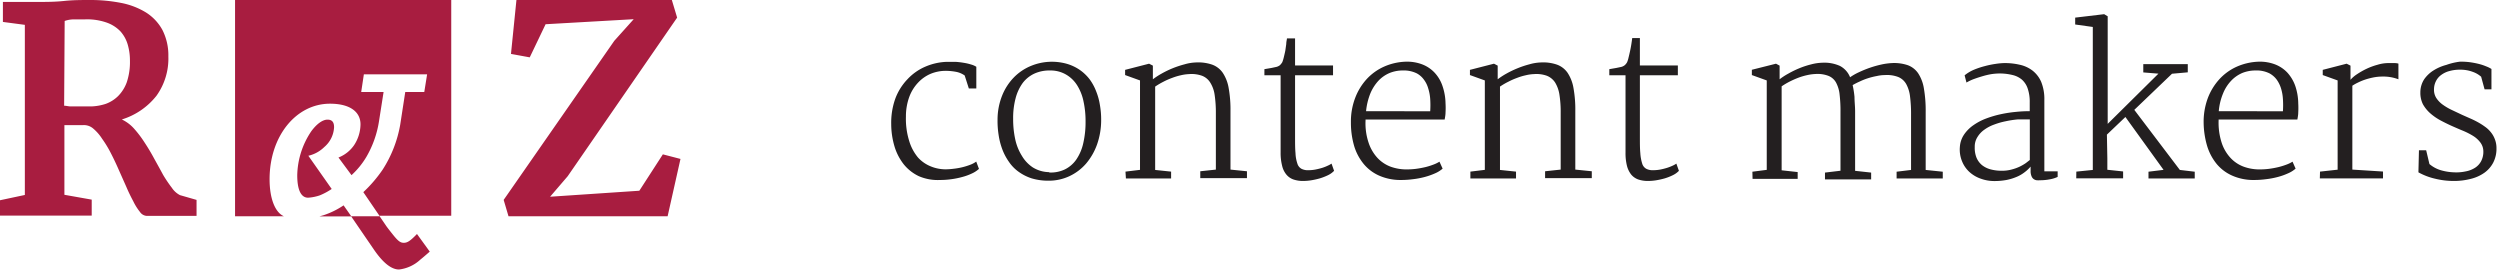
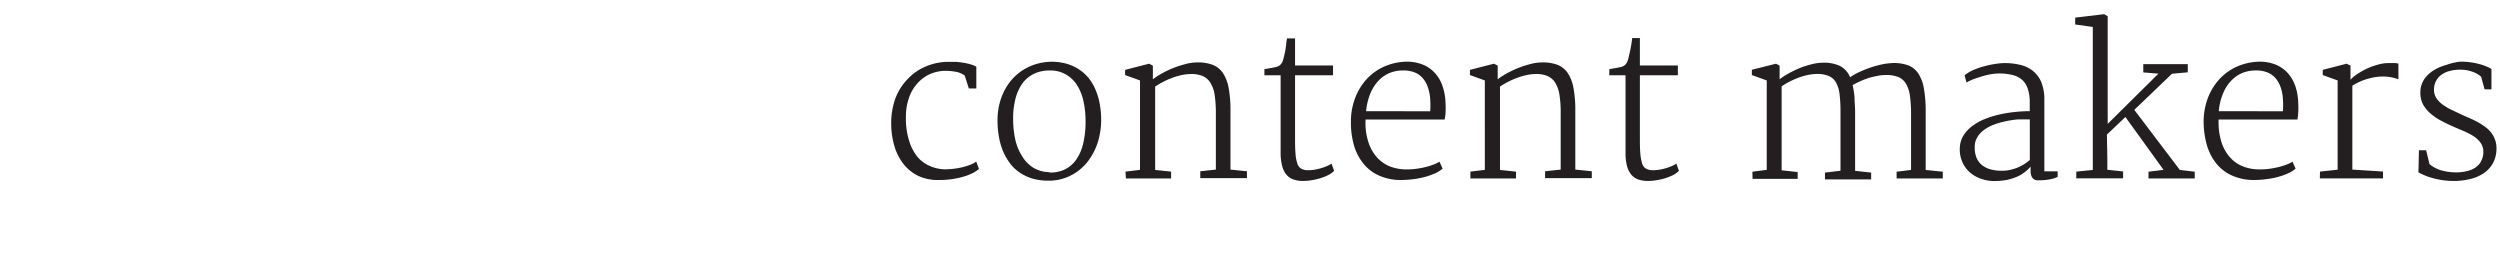
<svg xmlns="http://www.w3.org/2000/svg" width="283.77" height="30.76" viewBox="0 0 283.77 30.76">
  <title>Artboard 1</title>
-   <path d="M37.92 14.44c0-.59-.24-.86-.75-.86S36 14 35.34 14.89a9.21 9.21 0 0 0-1.6 5c0 1.67.43 2.55 1.23 2.55a5 5 0 0 0 1.34-.27 7.49 7.49 0 0 0 1.34-.72L35 17.68a3.79 3.79 0 0 0 1.82-1 3.14 3.14 0 0 0 1.1-2.24z" fill="#a81d40" />
-   <path d="M26.68 0v24.55h5.55c-1-.43-1.63-2-1.63-4.21 0-4.88 3-8.57 6.86-8.57 2.2 0 3.46.88 3.46 2.35a4.37 4.37 0 0 1-.73 2.36 3.87 3.87 0 0 1-1.77 1.4l1.48 2a9.15 9.15 0 0 0 1.68-2.06 11.53 11.53 0 0 0 1.43-4l.53-3.38H41l.3-2h7.18l-.32 2H46l-.57 3.7a13.79 13.79 0 0 1-2 5.12 15.35 15.35 0 0 1-2.19 2.55l1.87 2.74h-3.24L39 23.31a9.29 9.29 0 0 1-2.28 1.12l-.45.13h3.59l2.59 3.78c1.05 1.53 2 2.25 2.84 2.25a4.27 4.27 0 0 0 2.42-1.12c.24-.19.59-.49 1.07-.91l-1.45-2c-.78.81-1.1 1-1.5 1s-.67-.22-1.29-1c-.43-.54-.67-.86-.72-.94l-.77-1.13h8.17V0zM0 22.73l2.82-.6V2.82L.33 2.49V.22H4.1c1.07 0 2.12 0 3.16-.11S9.27 0 10.18 0a18 18 0 0 1 3.56.33 8.46 8.46 0 0 1 2.82 1.08 5.38 5.38 0 0 1 1.88 2 6.34 6.34 0 0 1 .67 3 7.23 7.23 0 0 1-1.35 4.46 8 8 0 0 1-3.93 2.69 4.38 4.38 0 0 1 1.35 1 12.21 12.21 0 0 1 1.22 1.6q.59.89 1.11 1.86c.36.65.7 1.26 1 1.82a14.71 14.71 0 0 0 1 1.48 2.46 2.46 0 0 0 .92.83l1.88.54v1.81H16.6a1 1 0 0 1-.71-.44 6.15 6.15 0 0 1-.75-1.19c-.26-.49-.52-1-.8-1.66l-.85-1.91c-.28-.64-.58-1.28-.9-1.9a12.62 12.62 0 0 0-1-1.65 5.16 5.16 0 0 0-1-1.15 1.61 1.61 0 0 0-1.12-.4H7.31v7.91l3.1.55v1.81H0zM7.28 12c.19 0 .42.06.68.08H10.35a5.89 5.89 0 0 0 1.65-.29 3.89 3.89 0 0 0 1.39-.87 4.31 4.31 0 0 0 1-1.58 7.24 7.24 0 0 0 .36-2.45 6.45 6.45 0 0 0-.25-1.82 3.84 3.84 0 0 0-.84-1.52 4 4 0 0 0-1.59-1 6.7 6.7 0 0 0-2.44-.35H8.4a3.21 3.21 0 0 0-1.06.18zM57.17 22.69L69.73 4.63l2.2-2.45-10 .57-1.8 3.76L58 6.12 58.62 0h17.64l.6 2-12.42 18-2 2.33 10.13-.68 2.67-4.13 2 .52-1.46 6.51H57.72z" fill="#a81d40" />
  <path d="M101.16 14.08a8.12 8.12 0 0 1 .46-2.87A6.39 6.39 0 0 1 103 9a6 6 0 0 1 2-1.42 6.71 6.71 0 0 1 2.46-.56h1a9 9 0 0 1 .94.11 5.83 5.83 0 0 1 .82.19 2.25 2.25 0 0 1 .6.26v2.46h-.85l-.47-1.47a2.49 2.49 0 0 0-1-.42 6.51 6.51 0 0 0-1.16-.11 4.5 4.5 0 0 0-1.71.34 4.22 4.22 0 0 0-1.42 1 4.74 4.74 0 0 0-1 1.62 6.45 6.45 0 0 0-.38 2.24 8.44 8.44 0 0 0 .38 2.79 5.25 5.25 0 0 0 1 1.86 3.94 3.94 0 0 0 1.45 1 4.43 4.43 0 0 0 1.66.33 7.36 7.36 0 0 0 .88-.06 7.87 7.87 0 0 0 1-.17 7.48 7.48 0 0 0 .91-.28 2.85 2.85 0 0 0 .7-.37l.31.83a3.14 3.14 0 0 1-.82.53 6.21 6.21 0 0 1-1.08.39 9.23 9.23 0 0 1-1.23.25 9.36 9.36 0 0 1-1.3.09 5.42 5.42 0 0 1-2.39-.43 4.88 4.88 0 0 1-1.71-1.34 6.13 6.13 0 0 1-1.06-2.05 9 9 0 0 1-.37-2.53zM113.23 13.58a7.37 7.37 0 0 1 .52-2.73 6.31 6.31 0 0 1 1.33-2.06 5.81 5.81 0 0 1 1.92-1.3 6.24 6.24 0 0 1 4.12-.24 5.12 5.12 0 0 1 1.45.69A5 5 0 0 1 123.68 9a5.75 5.75 0 0 1 .74 1.36 7.11 7.11 0 0 1 .43 1.57 9.4 9.4 0 0 1 .14 1.69 8.33 8.33 0 0 1-.47 2.79 7 7 0 0 1-1.26 2.18 5.7 5.7 0 0 1-1.88 1.41 5.5 5.5 0 0 1-2.36.51 6.56 6.56 0 0 1-1.9-.26 5.26 5.26 0 0 1-1.48-.74 4.42 4.42 0 0 1-1.11-1.13 6.3 6.3 0 0 1-.76-1.43 7.89 7.89 0 0 1-.42-1.64 10.21 10.21 0 0 1-.12-1.73zm5.87 6a3.72 3.72 0 0 0 1.77-.35 3.43 3.43 0 0 0 1.29-1.11 5.3 5.3 0 0 0 .79-1.83 10.58 10.58 0 0 0 .27-2.52 10.39 10.39 0 0 0-.22-2.2 5.54 5.54 0 0 0-.7-1.83 3.65 3.65 0 0 0-1.25-1.25 3.48 3.48 0 0 0-1.84-.49 4.12 4.12 0 0 0-1.79.35 3.55 3.55 0 0 0-1.32 1.05 5.16 5.16 0 0 0-.82 1.75 8.75 8.75 0 0 0-.28 2.33 10.75 10.75 0 0 0 .23 2.3 5.86 5.86 0 0 0 .77 1.92 4 4 0 0 0 1.23 1.3 3.6 3.6 0 0 0 1.87.54zM127.75 19.48l1.65-.2V9.13l-1.69-.61v-.59l2.72-.7.43.22V9a8.31 8.31 0 0 1 1-.65 11 11 0 0 1 1.24-.6 11.39 11.39 0 0 1 1.36-.45 5.17 5.17 0 0 1 1.27-.21 4.87 4.87 0 0 1 1.84.24 2.5 2.5 0 0 1 1.22.93 4.45 4.45 0 0 1 .67 1.72 13.8 13.8 0 0 1 .21 2.62v6.65l1.87.19v.78h-5.3v-.78l1.77-.19v-6.41a13.7 13.7 0 0 0-.14-2.08 3.54 3.54 0 0 0-.5-1.39 1.89 1.89 0 0 0-.93-.77 3.5 3.5 0 0 0-1.44-.19 4.9 4.9 0 0 0-.95.13 6.78 6.78 0 0 0-1 .3 8.26 8.26 0 0 0-1 .44 8.43 8.43 0 0 0-.93.55v9.46l1.81.19v.78h-5.13zM145.36 8.54h-1.84v-.69l.82-.14.56-.12a1.13 1.13 0 0 0 .38-.19 1.68 1.68 0 0 0 .27-.34 4 4 0 0 0 .16-.51q.09-.36.18-.78L146 5c0-.26.07-.48.08-.64h.92v3.07h4.31v1.11H147v6.93c0 .77 0 1.41.05 1.91a4.11 4.11 0 0 0 .21 1.18 1 1 0 0 0 .45.59 1.57 1.57 0 0 0 .81.17 4.45 4.45 0 0 0 .81-.08 7.67 7.67 0 0 0 .76-.19 4.86 4.86 0 0 0 .63-.25 2.45 2.45 0 0 0 .42-.23l.29.82a2.37 2.37 0 0 1-.7.5 6.41 6.41 0 0 1-.93.36 8.49 8.49 0 0 1-1 .22 6 6 0 0 1-.89.07 3.34 3.34 0 0 1-1.1-.17 1.82 1.82 0 0 1-.8-.56 2.41 2.41 0 0 1-.48-1 5.82 5.82 0 0 1-.17-1.49zM153.34 13.87a7.51 7.51 0 0 1 .47-2.72 6.7 6.7 0 0 1 1.3-2.15 6 6 0 0 1 2-1.44 6.59 6.59 0 0 1 2.54-.56 4.84 4.84 0 0 1 1.79.31 3.78 3.78 0 0 1 1.39.93 4.13 4.13 0 0 1 .9 1.51 6.4 6.4 0 0 1 .35 2 8.62 8.62 0 0 1 0 1c0 .3-.06.58-.1.82H155v.13a6.89 6.89 0 0 0 .34 2.48 4.76 4.76 0 0 0 1 1.73 3.94 3.94 0 0 0 1.48 1 5.24 5.24 0 0 0 1.82.32 8.53 8.53 0 0 0 1.12-.07c.37-.05.73-.12 1.07-.2a8.15 8.15 0 0 0 .91-.29 3.57 3.57 0 0 0 .65-.32l.36.79a3.25 3.25 0 0 1-.87.54 7.65 7.65 0 0 1-1.17.41 9.07 9.07 0 0 1-1.32.25 10.43 10.43 0 0 1-1.35.09 6 6 0 0 1-2.46-.48 4.77 4.77 0 0 1-1.79-1.34 5.84 5.84 0 0 1-1.1-2.1 9.43 9.43 0 0 1-.35-2.64zm9-1.24a10.74 10.74 0 0 0 0-1.39 5.08 5.08 0 0 0-.23-1.22 3 3 0 0 0-.5-1 2.39 2.39 0 0 0-.81-.7 3.34 3.34 0 0 0-1.59-.32 3.92 3.92 0 0 0-1.49.29 3.74 3.74 0 0 0-1.26.88 4.94 4.94 0 0 0-.92 1.45 7.28 7.28 0 0 0-.48 2zM166.9 19.48l1.64-.2V9.13l-1.69-.61v-.59l2.73-.7.42.22V9a8.31 8.31 0 0 1 1-.65 11.12 11.12 0 0 1 1.25-.6 10.68 10.68 0 0 1 1.35-.45 5.24 5.24 0 0 1 1.28-.21 4.81 4.81 0 0 1 1.83.24 2.5 2.5 0 0 1 1.22.93 4.45 4.45 0 0 1 .67 1.72 13.8 13.8 0 0 1 .21 2.62v6.65l1.87.19v.78h-5.3v-.78l1.77-.19v-6.41a12.51 12.51 0 0 0-.14-2.08 3.71 3.71 0 0 0-.49-1.39 2 2 0 0 0-.94-.77 3.47 3.47 0 0 0-1.44-.19 4.71 4.71 0 0 0-.94.13 6.56 6.56 0 0 0-1 .3 8.13 8.13 0 0 0-1 .44 7.74 7.74 0 0 0-.94.55v9.46l1.82.19v.78h-5.18zM184.51 8.54h-1.84v-.69l.81-.14.57-.12a1.07 1.07 0 0 0 .37-.19 1.19 1.19 0 0 0 .27-.34 2.84 2.84 0 0 0 .16-.51q.09-.36.18-.78c.06-.27.11-.55.15-.81s.07-.48.09-.64h.87v3.11h4.31v1.11h-4.31v6.93c0 .77 0 1.41.05 1.91a4.94 4.94 0 0 0 .21 1.18 1 1 0 0 0 .45.59 1.57 1.57 0 0 0 .81.17 4.47 4.47 0 0 0 .82-.08 7.46 7.46 0 0 0 .75-.19 5.71 5.71 0 0 0 .64-.25 2.72 2.72 0 0 0 .41-.23l.29.82a2.37 2.37 0 0 1-.7.5 5.87 5.87 0 0 1-.92.36 9 9 0 0 1-1 .22 6.2 6.2 0 0 1-.9.07 3.39 3.39 0 0 1-1.1-.17 1.88 1.88 0 0 1-.8-.56 2.69 2.69 0 0 1-.48-1 5.86 5.86 0 0 1-.16-1.49zM198.91 19.49l1.63-.21V9.13l-1.69-.61v-.6l2.74-.69.41.22V9a7.08 7.08 0 0 1 1-.65 10.8 10.8 0 0 1 1.23-.6 9.54 9.54 0 0 1 1.34-.44 5.51 5.51 0 0 1 1.27-.19 4.32 4.32 0 0 1 2 .36A2.48 2.48 0 0 1 210 8.77a6.24 6.24 0 0 1 1-.57 12.41 12.41 0 0 1 1.22-.5 12 12 0 0 1 1.3-.37 7.37 7.37 0 0 1 1.23-.17 4.85 4.85 0 0 1 1.8.24 2.45 2.45 0 0 1 1.19.94 4.39 4.39 0 0 1 .64 1.72 14.62 14.62 0 0 1 .2 2.6v6.63l1.94.2v.77h-5.24v-.77l1.64-.2V13a15.35 15.35 0 0 0-.11-2 3.84 3.84 0 0 0-.42-1.42 1.86 1.86 0 0 0-.9-.83 3.53 3.53 0 0 0-1.52-.23 4.38 4.38 0 0 0-.94.11 7.81 7.81 0 0 0-1 .25 7.17 7.17 0 0 0-.91.36 8 8 0 0 0-.83.42 10.88 10.88 0 0 1 .21 1.34c0 .52.07 1.07.07 1.65v6.74l1.82.2v.77h-5.24v-.77l1.76-.21v-6.65a15.91 15.91 0 0 0-.1-2 3.65 3.65 0 0 0-.4-1.35 1.72 1.72 0 0 0-.87-.77 3.47 3.47 0 0 0-1.47-.21 5.18 5.18 0 0 0-.91.12 7.4 7.4 0 0 0-1 .29 10.87 10.87 0 0 0-1 .44 8.43 8.43 0 0 0-.93.55V19.33l1.82.2v.77h-5.12zM222.46 16.68a2.83 2.83 0 0 1 .48-1.41 4.06 4.06 0 0 1 1.06-1.06 6.42 6.42 0 0 1 1.45-.76 11.87 11.87 0 0 1 1.67-.49 14.58 14.58 0 0 1 1.7-.26 14.74 14.74 0 0 1 1.57-.08v-1a4.61 4.61 0 0 0-.24-1.6 2.33 2.33 0 0 0-.67-1 2.56 2.56 0 0 0-1.06-.51 6.13 6.13 0 0 0-1.42-.17 6.64 6.64 0 0 0-1 .08 8.72 8.72 0 0 0-1 .24q-.51.15-1 .33a5.32 5.32 0 0 0-.79.38l-.21-.82a4.33 4.33 0 0 1 1-.61 9 9 0 0 1 1.27-.43 10.09 10.09 0 0 1 1.26-.26 7.17 7.17 0 0 1 1-.09 7.46 7.46 0 0 1 1.73.19 3.67 3.67 0 0 1 1.43.65 3.29 3.29 0 0 1 1 1.29 5.21 5.21 0 0 1 .36 2.08v8.08h1.51v.63a3.5 3.5 0 0 1-.86.27 5.78 5.78 0 0 1-1.13.11 2.56 2.56 0 0 1-.39 0 .76.76 0 0 1-.35-.14.71.71 0 0 1-.24-.33 1.51 1.51 0 0 1-.1-.62v-.46a4.18 4.18 0 0 1-.72.67 3.91 3.91 0 0 1-.9.51 5.77 5.77 0 0 1-1.13.34 7.42 7.42 0 0 1-1.39.12 4.45 4.45 0 0 1-1.49-.26 3.73 3.73 0 0 1-1.27-.73 3.3 3.3 0 0 1-.86-1.2 3.51 3.51 0 0 1-.27-1.68zm1.69 0a3 3 0 0 0 .2 1.22 2.22 2.22 0 0 0 .62.84 2.69 2.69 0 0 0 1 .49 4.71 4.71 0 0 0 1.23.15 4 4 0 0 0 1.14-.14 4.93 4.93 0 0 0 .92-.33 5.27 5.27 0 0 0 .69-.4l.45-.35V14.8v-1.25h-1.32a11 11 0 0 0-1.4.21 8.16 8.16 0 0 0-1.33.38 4.48 4.48 0 0 0-1.11.58 2.79 2.79 0 0 0-.78.83 2 2 0 0 0-.31 1.15zM235.68 19.48l1.87-.19V3.06l-2-.28V2l3.29-.39.4.24v12.21l5.76-5.7-1.72-.14v-.94h5.05v.93l-1.79.16-4.28 4.1 5.17 6.82 1.69.2v.77h-5.25v-.77l1.71-.21-4.33-6-2.1 2 .05 2.71v1.28l1.79.19v.78h-5.32zM250.13 13.87a7.73 7.73 0 0 1 .47-2.72A6.72 6.72 0 0 1 251.91 9a6 6 0 0 1 2-1.44 6.68 6.68 0 0 1 2.54-.56 4.87 4.87 0 0 1 1.79.31 3.78 3.78 0 0 1 1.39.93 4.43 4.43 0 0 1 .9 1.51 6.41 6.41 0 0 1 .34 2 8.79 8.79 0 0 1 0 1c0 .3-.06.58-.1.82h-8.94v.13a7.36 7.36 0 0 0 .34 2.48 4.64 4.64 0 0 0 1 1.73 3.86 3.86 0 0 0 1.48 1 5.2 5.2 0 0 0 1.82.32 8.38 8.38 0 0 0 1.11-.07 10.72 10.72 0 0 0 1.07-.2 8.35 8.35 0 0 0 .92-.29 3.57 3.57 0 0 0 .65-.32l.35.79a3.25 3.25 0 0 1-.87.54 7.17 7.17 0 0 1-1.16.41 9.21 9.21 0 0 1-1.33.25 10.28 10.28 0 0 1-1.34.09 5.93 5.93 0 0 1-2.46-.48 4.81 4.81 0 0 1-1.8-1.34 6 6 0 0 1-1.1-2.1 9.78 9.78 0 0 1-.38-2.64zm9-1.24a10.74 10.74 0 0 0 0-1.39 5.09 5.09 0 0 0-.22-1.22 3.47 3.47 0 0 0-.5-1 2.53 2.53 0 0 0-.82-.7A3.3 3.3 0 0 0 256 8a4 4 0 0 0-1.5.29 3.8 3.8 0 0 0-1.25.88 4.56 4.56 0 0 0-.92 1.45 6.65 6.65 0 0 0-.48 2zM263.34 19.48l2-.22V9.13l-1.69-.61v-.59l2.71-.7.44.22v1.61a3.45 3.45 0 0 1 .73-.63 8.64 8.64 0 0 1 1.09-.62 7.45 7.45 0 0 1 1.25-.46 4.24 4.24 0 0 1 1.23-.19h.7a1.69 1.69 0 0 1 .44.06V9a4.82 4.82 0 0 0-1.83-.31 5.29 5.29 0 0 0-1.06.11 7.86 7.86 0 0 0-.93.25 6.48 6.48 0 0 0-.79.33 4.9 4.9 0 0 0-.62.35v9.52l3.48.22v.78h-7.17zM274.57 17.06h.82l.37 1.56a3.54 3.54 0 0 0 1.29.7 6 6 0 0 0 1.49.24 5 5 0 0 0 1.31-.1 3 3 0 0 0 1.06-.4 2 2 0 0 0 .71-.75 2.28 2.28 0 0 0 .26-1.11 1.69 1.69 0 0 0-.32-1 3 3 0 0 0-.82-.76 8.22 8.22 0 0 0-1.15-.59c-.42-.17-.85-.36-1.28-.55s-.91-.43-1.34-.66a6.2 6.2 0 0 1-1.15-.81 4 4 0 0 1-.8-1 2.9 2.9 0 0 1-.29-1.34 2.73 2.73 0 0 1 .44-1.5 3.66 3.66 0 0 1 1.06-1 5.18 5.18 0 0 1 1.44-.62 7.18 7.18 0 0 1 1.56-.37 8.08 8.08 0 0 1 1.11.06 9.48 9.48 0 0 1 1 .19 5.65 5.65 0 0 1 .85.28 3.14 3.14 0 0 1 .61.3v2.31h-.78l-.39-1.43a2.88 2.88 0 0 0-1-.57 3.94 3.94 0 0 0-1.37-.23 4.36 4.36 0 0 0-1.25.16 2.69 2.69 0 0 0-.93.45 1.92 1.92 0 0 0-.58.69 2.06 2.06 0 0 0-.22.9 1.74 1.74 0 0 0 .25 1 2.87 2.87 0 0 0 .7.74 6.33 6.33 0 0 0 1 .6l1.25.59.88.39c.3.13.59.27.88.43a7.6 7.6 0 0 1 .82.52 3.19 3.19 0 0 1 .68.64 2.85 2.85 0 0 1 .46.82 2.75 2.75 0 0 1 .17 1 3.43 3.43 0 0 1-.36 1.6 3.28 3.28 0 0 1-1 1.16 4.5 4.5 0 0 1-1.55.7 7.53 7.53 0 0 1-1.94.24 8.72 8.72 0 0 1-2.09-.25 7.14 7.14 0 0 1-1.92-.73z" fill="#231f20" />
</svg>